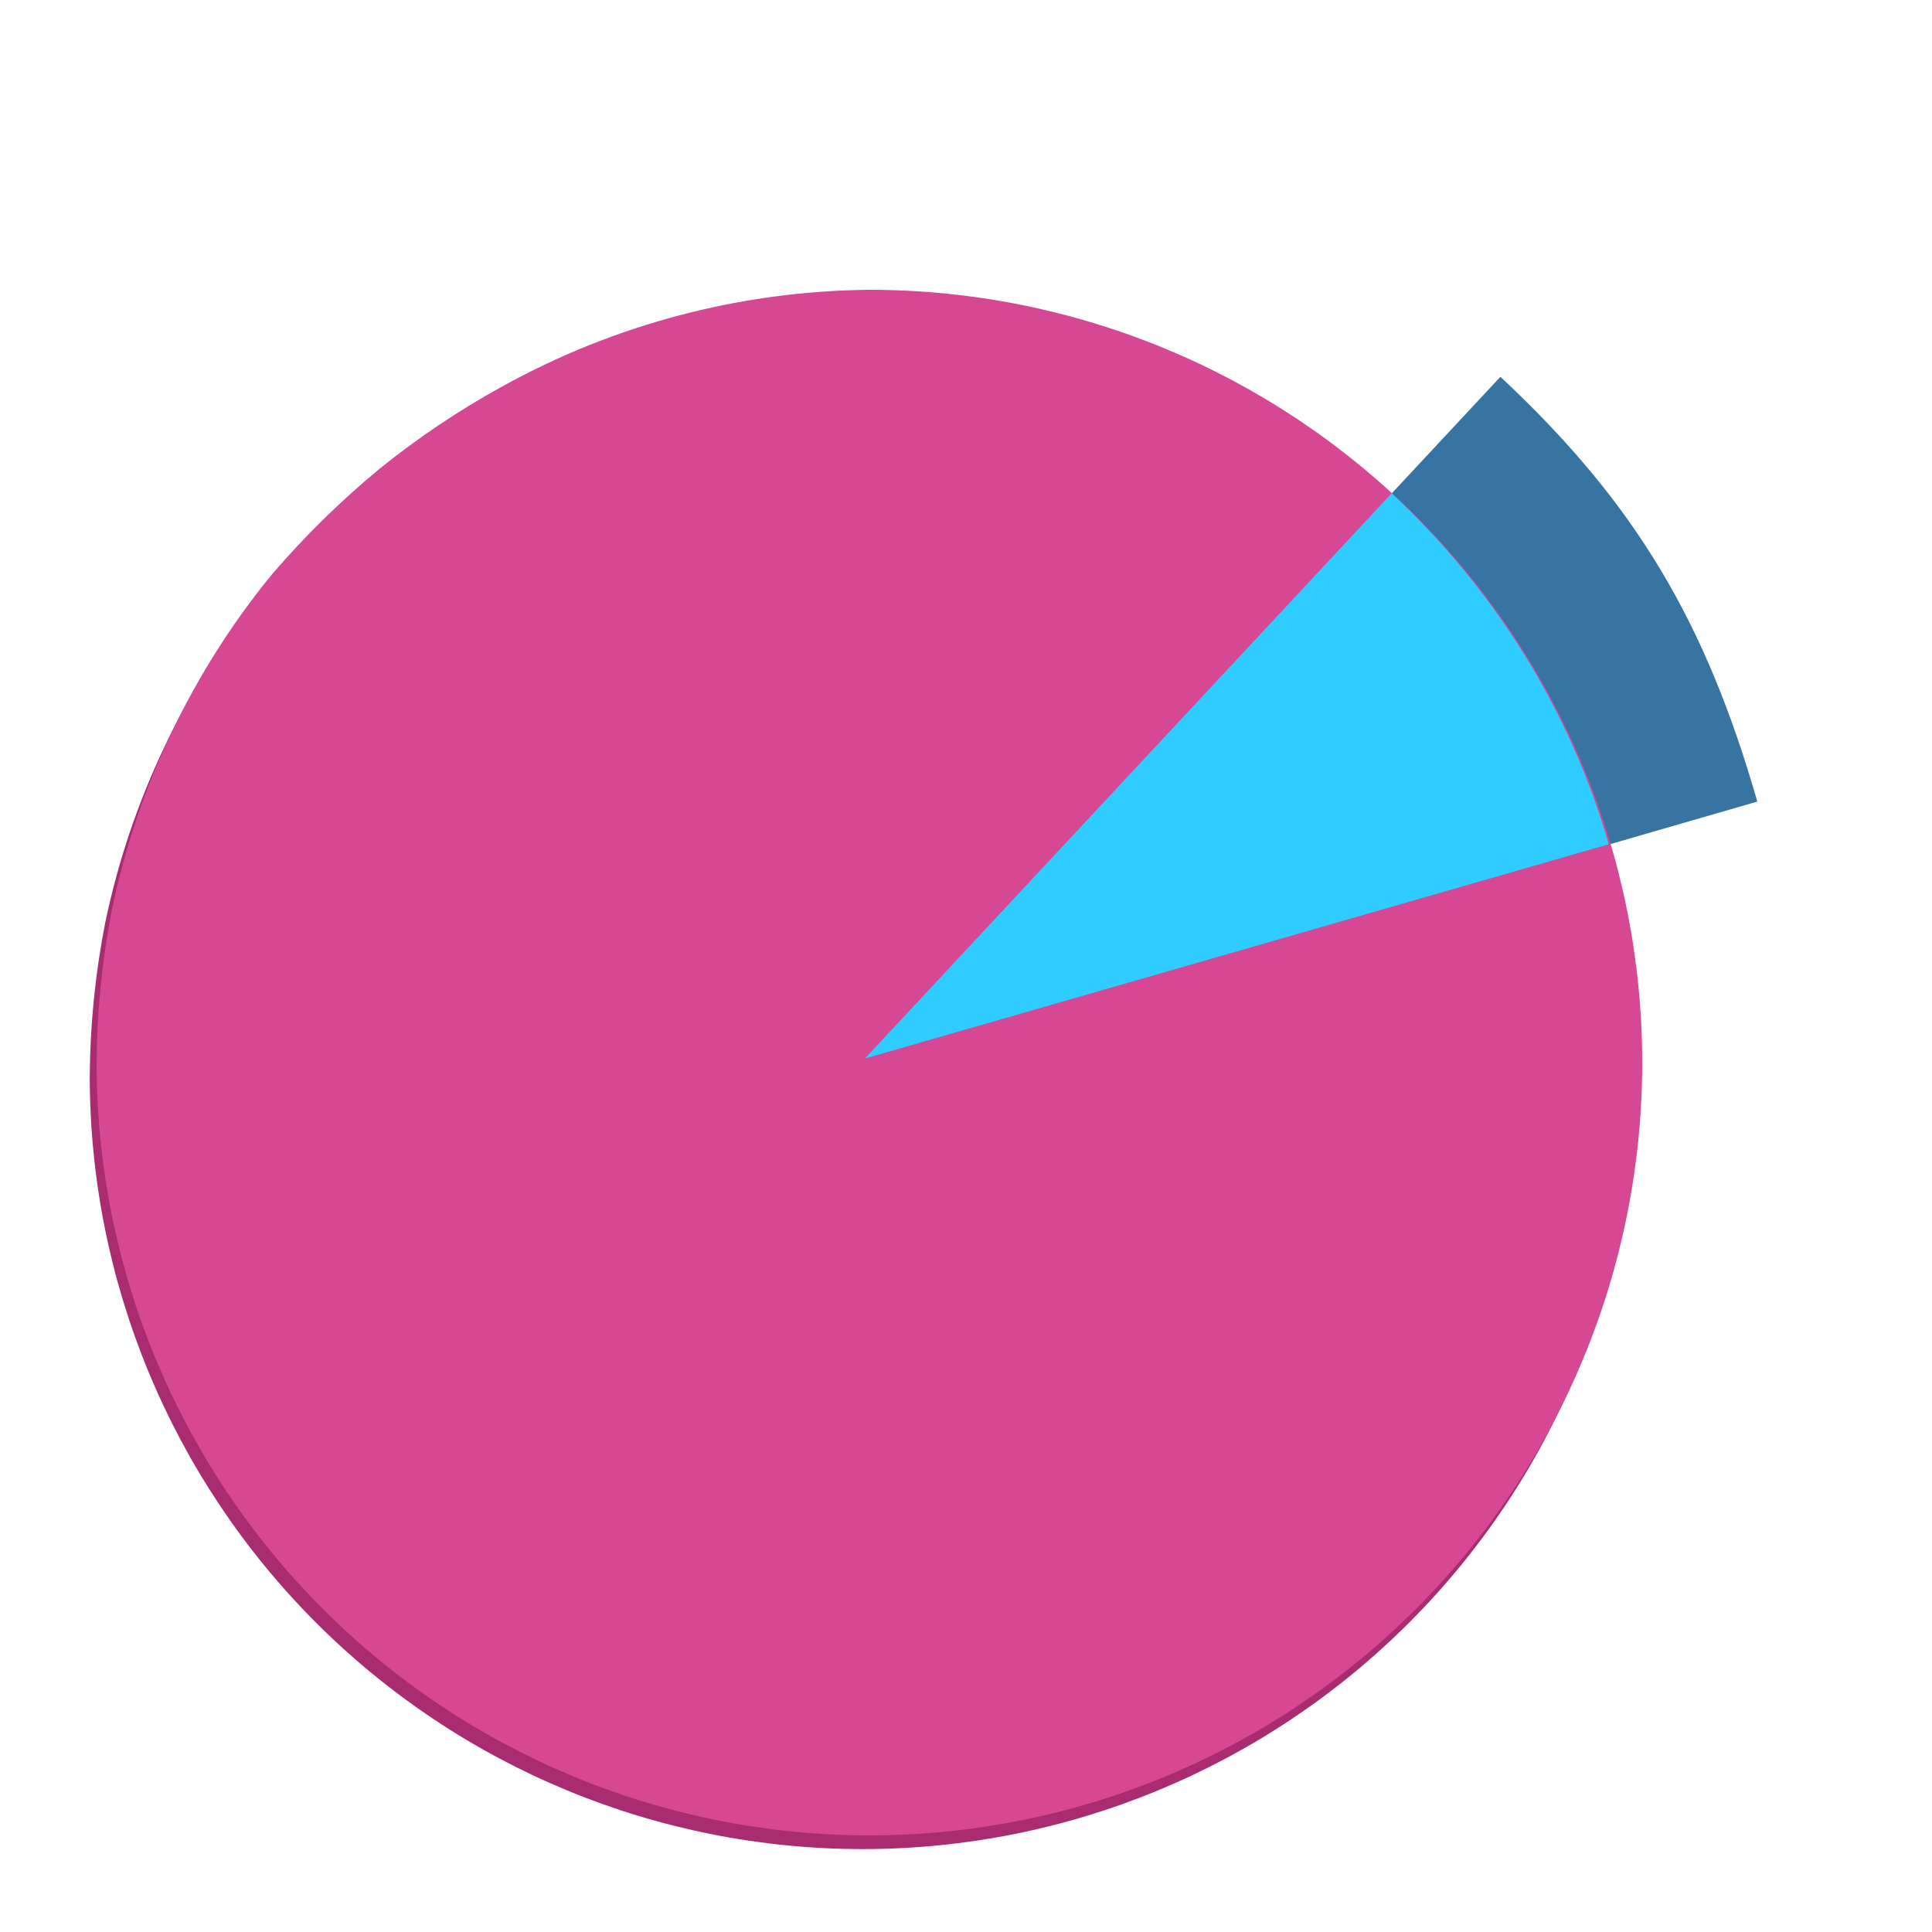
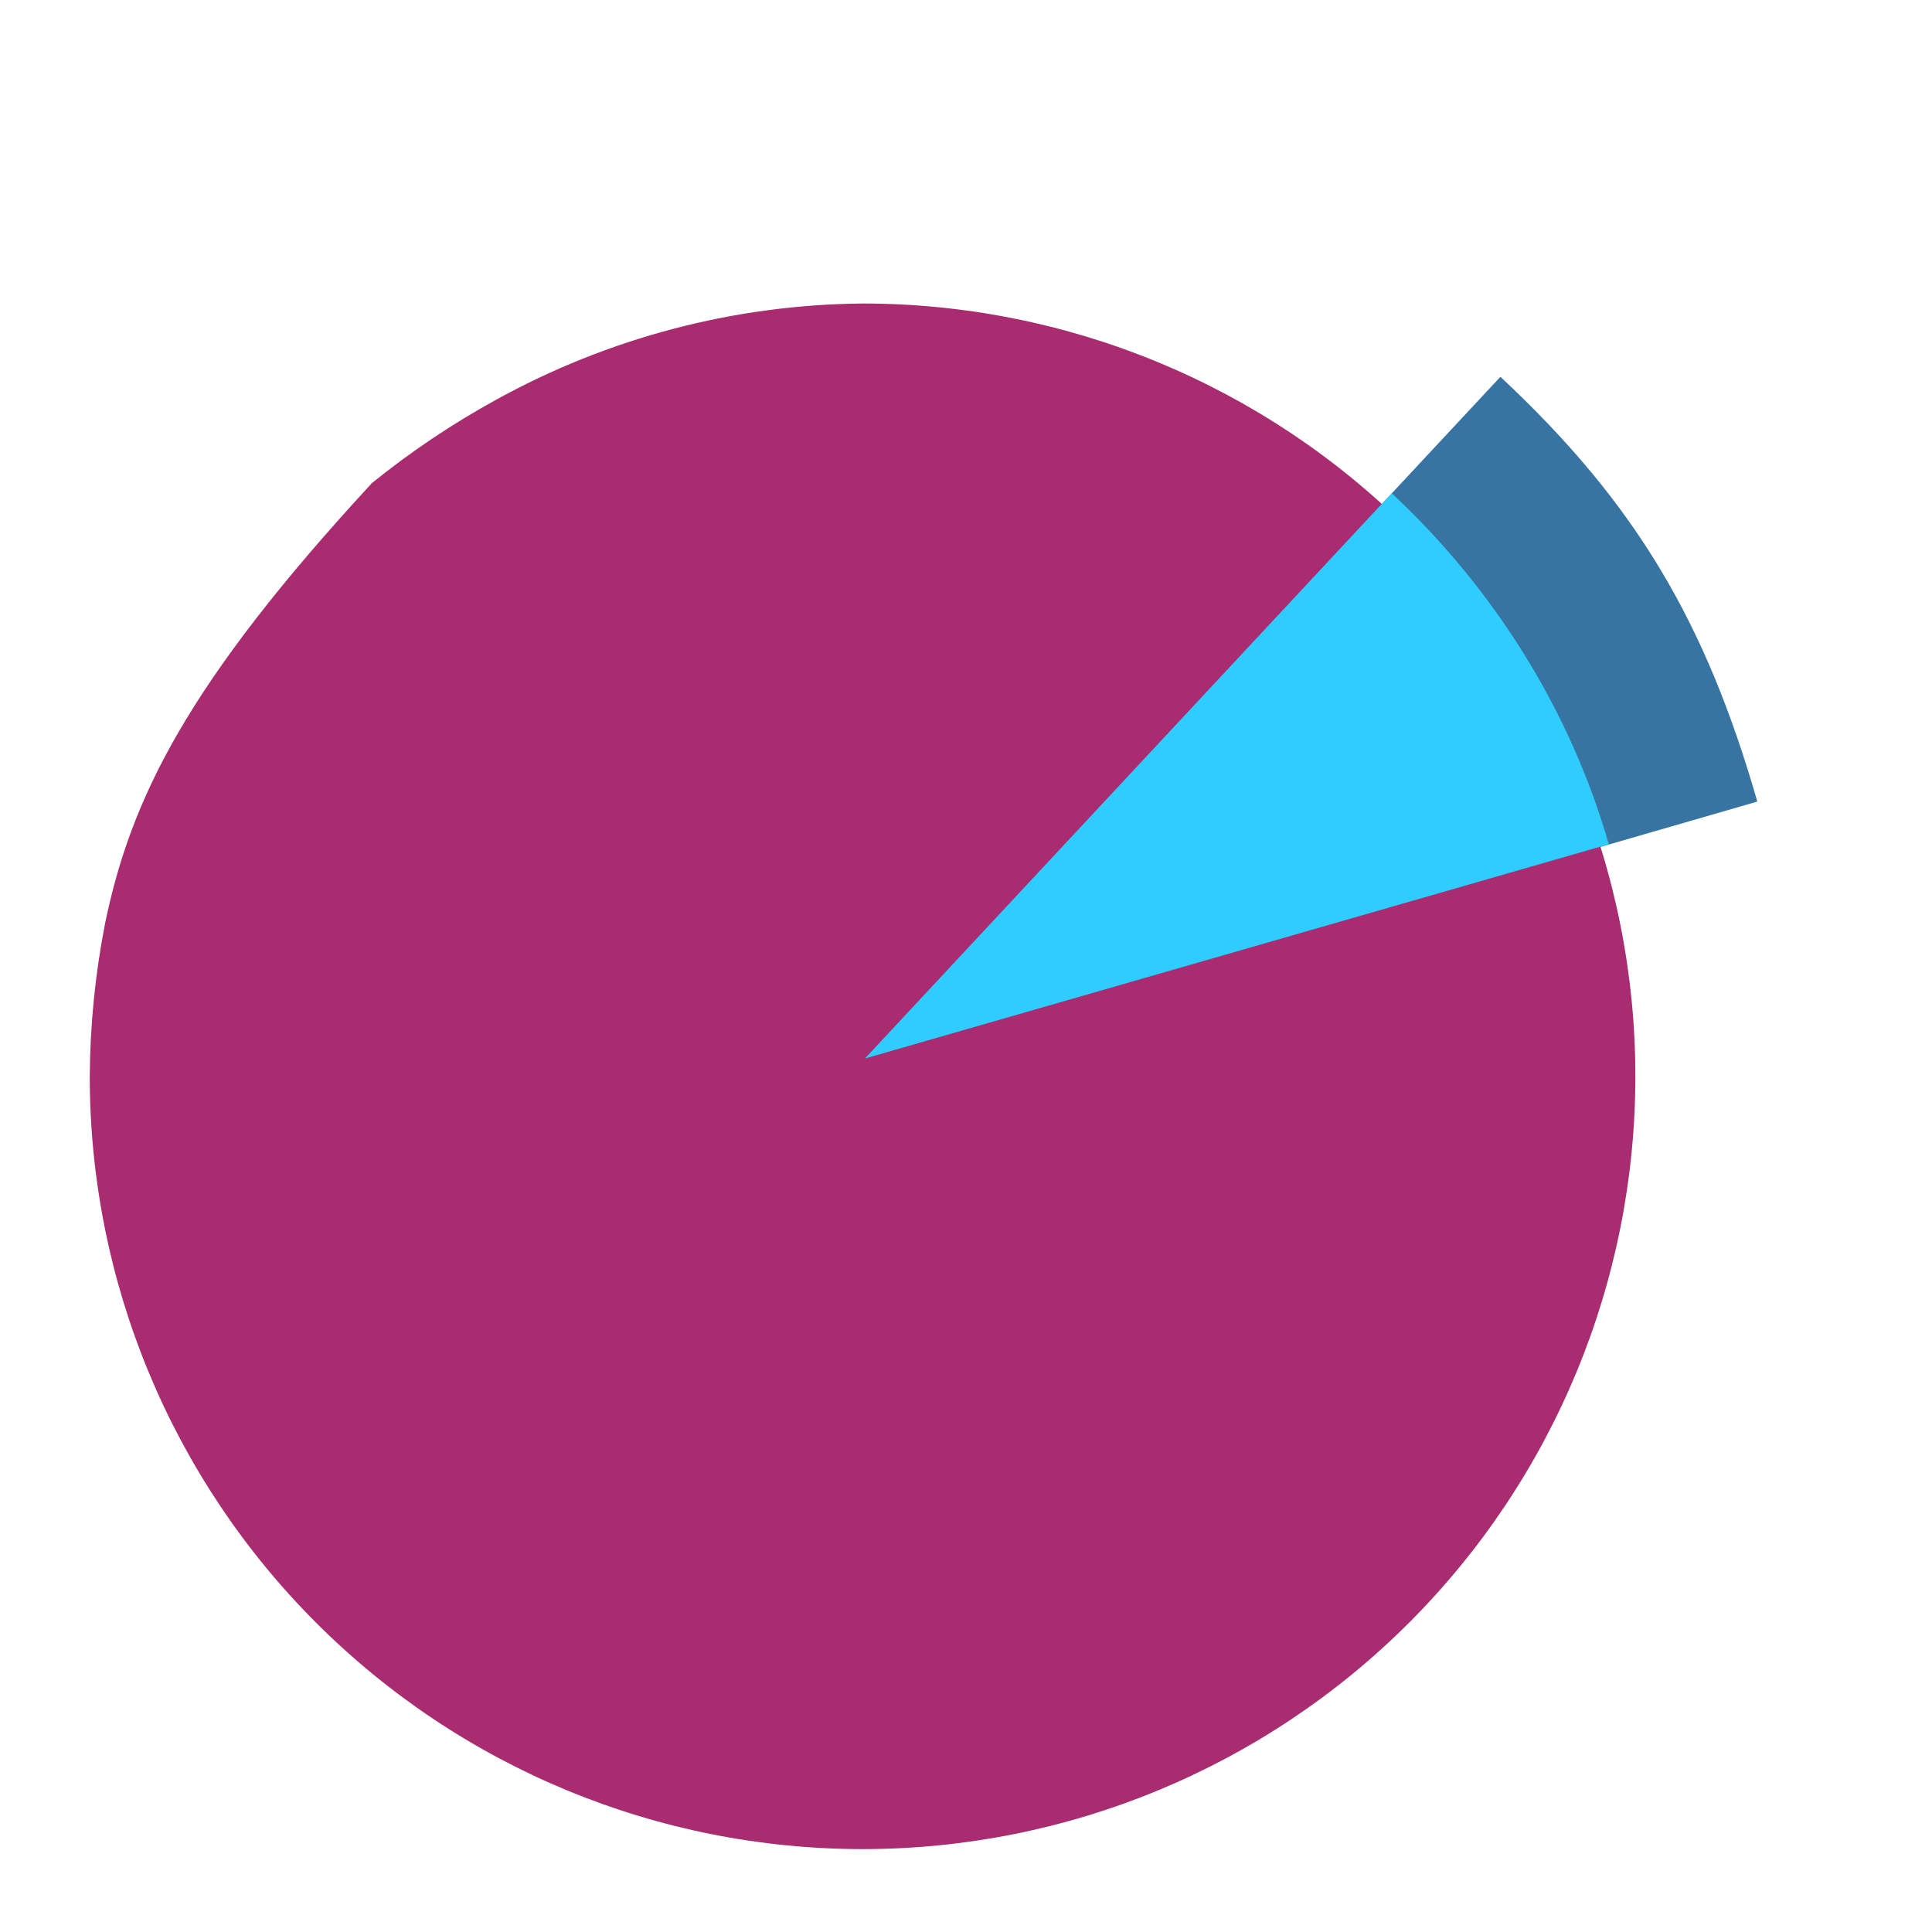
<svg xmlns="http://www.w3.org/2000/svg" width="322" height="322" viewBox="0 0 322 322" fill="none">
  <g clip-path="url(#clip0_3872_17190)">
    <path d="M292.888 133.596C284.3 103.782 272.743 83.969 250.068 62.801L143.879 176.703L292.888 133.596Z" fill="#3774A2" />
-     <path d="M143.761 50.584C122.346 50.781 101.319 56.314 82.581 66.683C75.314 70.678 68.417 75.311 61.973 80.529C55.593 85.819 49.668 91.635 44.263 97.918C30.976 114.11 21.806 133.278 17.537 153.784C15.879 162.218 15.017 170.789 14.961 179.383C14.961 213.543 28.531 246.304 52.686 270.459C76.84 294.614 109.601 308.183 143.761 308.183C177.921 308.183 210.682 294.614 234.836 270.459C258.991 246.304 272.561 213.543 272.561 179.383C272.561 145.224 258.991 112.463 234.836 88.308C210.682 64.153 177.921 50.584 143.761 50.584Z" fill="#A82C6F" />
-     <path d="M144.902 48.3C123.487 48.497 102.459 54.03 83.722 64.4C76.455 68.394 69.558 73.028 63.114 78.246C56.733 83.535 50.809 89.352 45.404 95.634C32.117 111.826 22.947 130.994 18.678 151.501C17.02 159.934 16.157 168.505 16.102 177.1C16.102 211.26 29.672 244.02 53.826 268.175C77.981 292.33 110.742 305.9 144.902 305.9C179.061 305.9 211.822 292.33 235.977 268.175C260.132 244.02 273.702 211.26 273.702 177.1C273.702 142.94 260.132 110.179 235.977 86.024C211.822 61.87 179.061 48.3 144.902 48.3Z" fill="#D64794" />
+     <path d="M143.761 50.584C122.346 50.781 101.319 56.314 82.581 66.683C75.314 70.678 68.417 75.311 61.973 80.529C30.976 114.11 21.806 133.278 17.537 153.784C15.879 162.218 15.017 170.789 14.961 179.383C14.961 213.543 28.531 246.304 52.686 270.459C76.84 294.614 109.601 308.183 143.761 308.183C177.921 308.183 210.682 294.614 234.836 270.459C258.991 246.304 272.561 213.543 272.561 179.383C272.561 145.224 258.991 112.463 234.836 88.308C210.682 64.153 177.921 50.584 143.761 50.584Z" fill="#A82C6F" />
    <path d="M268.131 140.706C261.674 118.291 249.002 98.121 231.954 82.207L144.145 176.422L268.131 140.706Z" fill="#2FCDFF" />
  </g>
  <defs>
    <clipPath id="clip0_3872_17190">
      <rect width="322" height="322" fill="white" />
    </clipPath>
  </defs>
</svg>